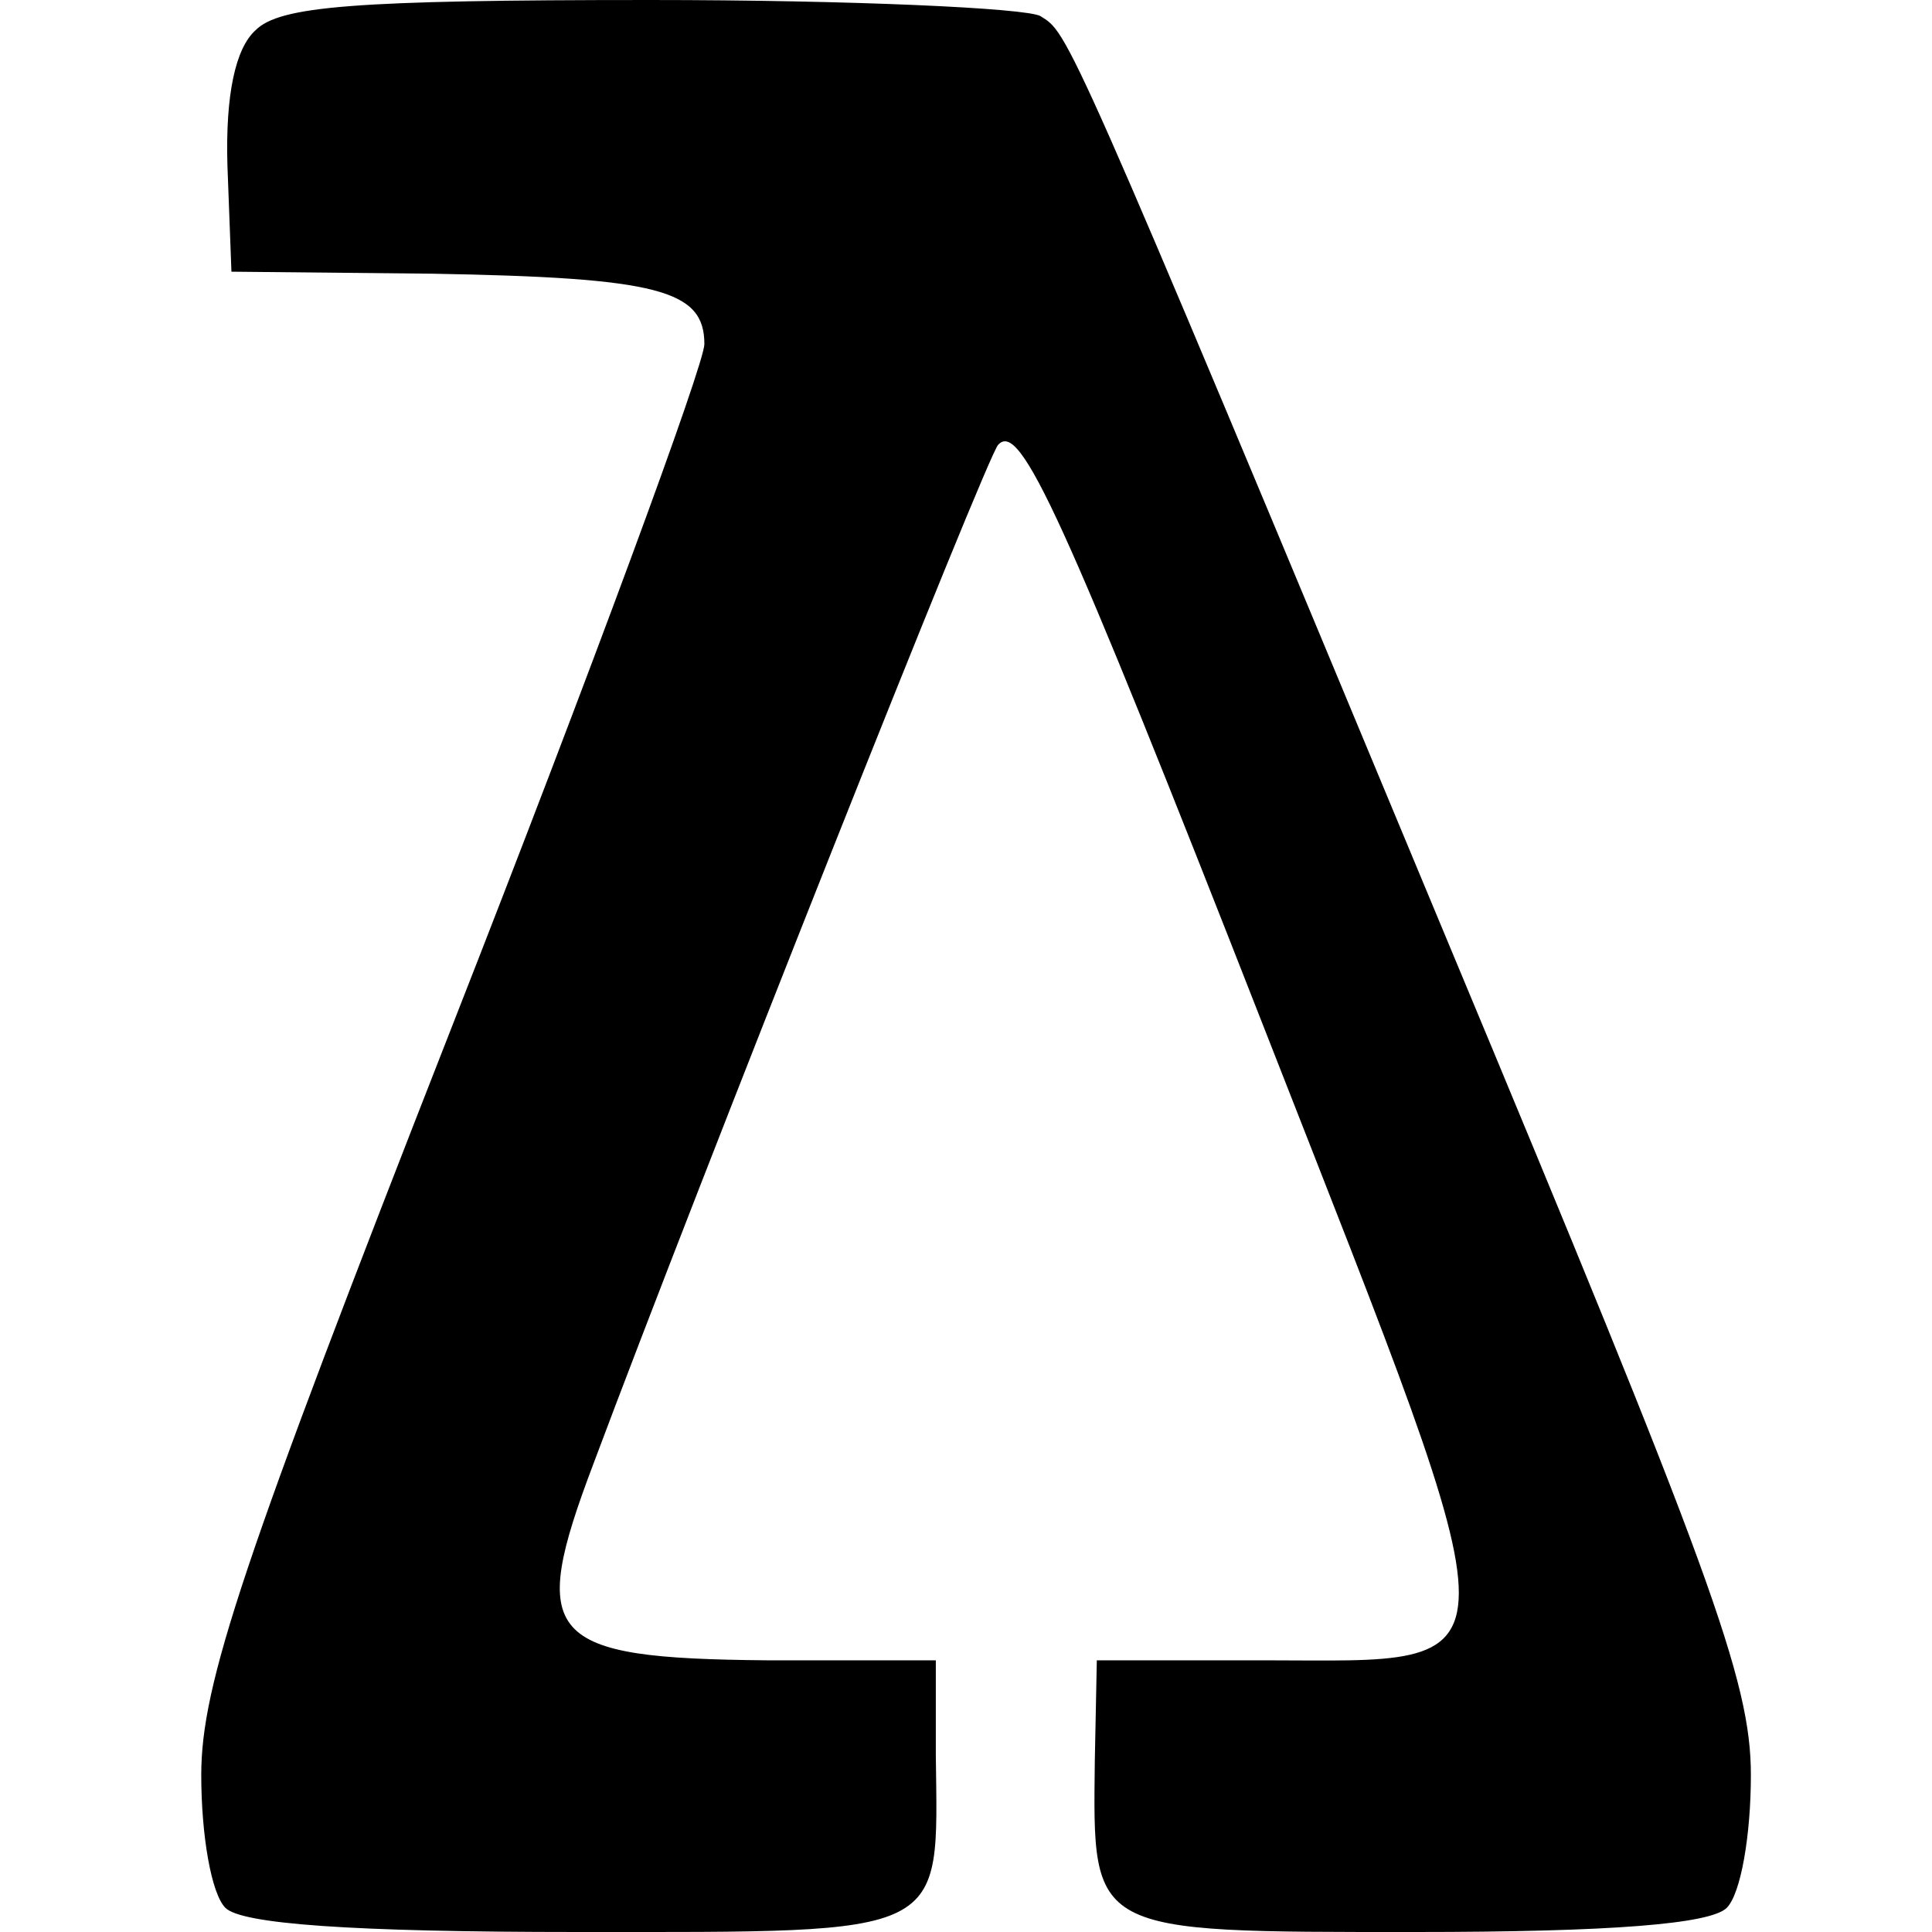
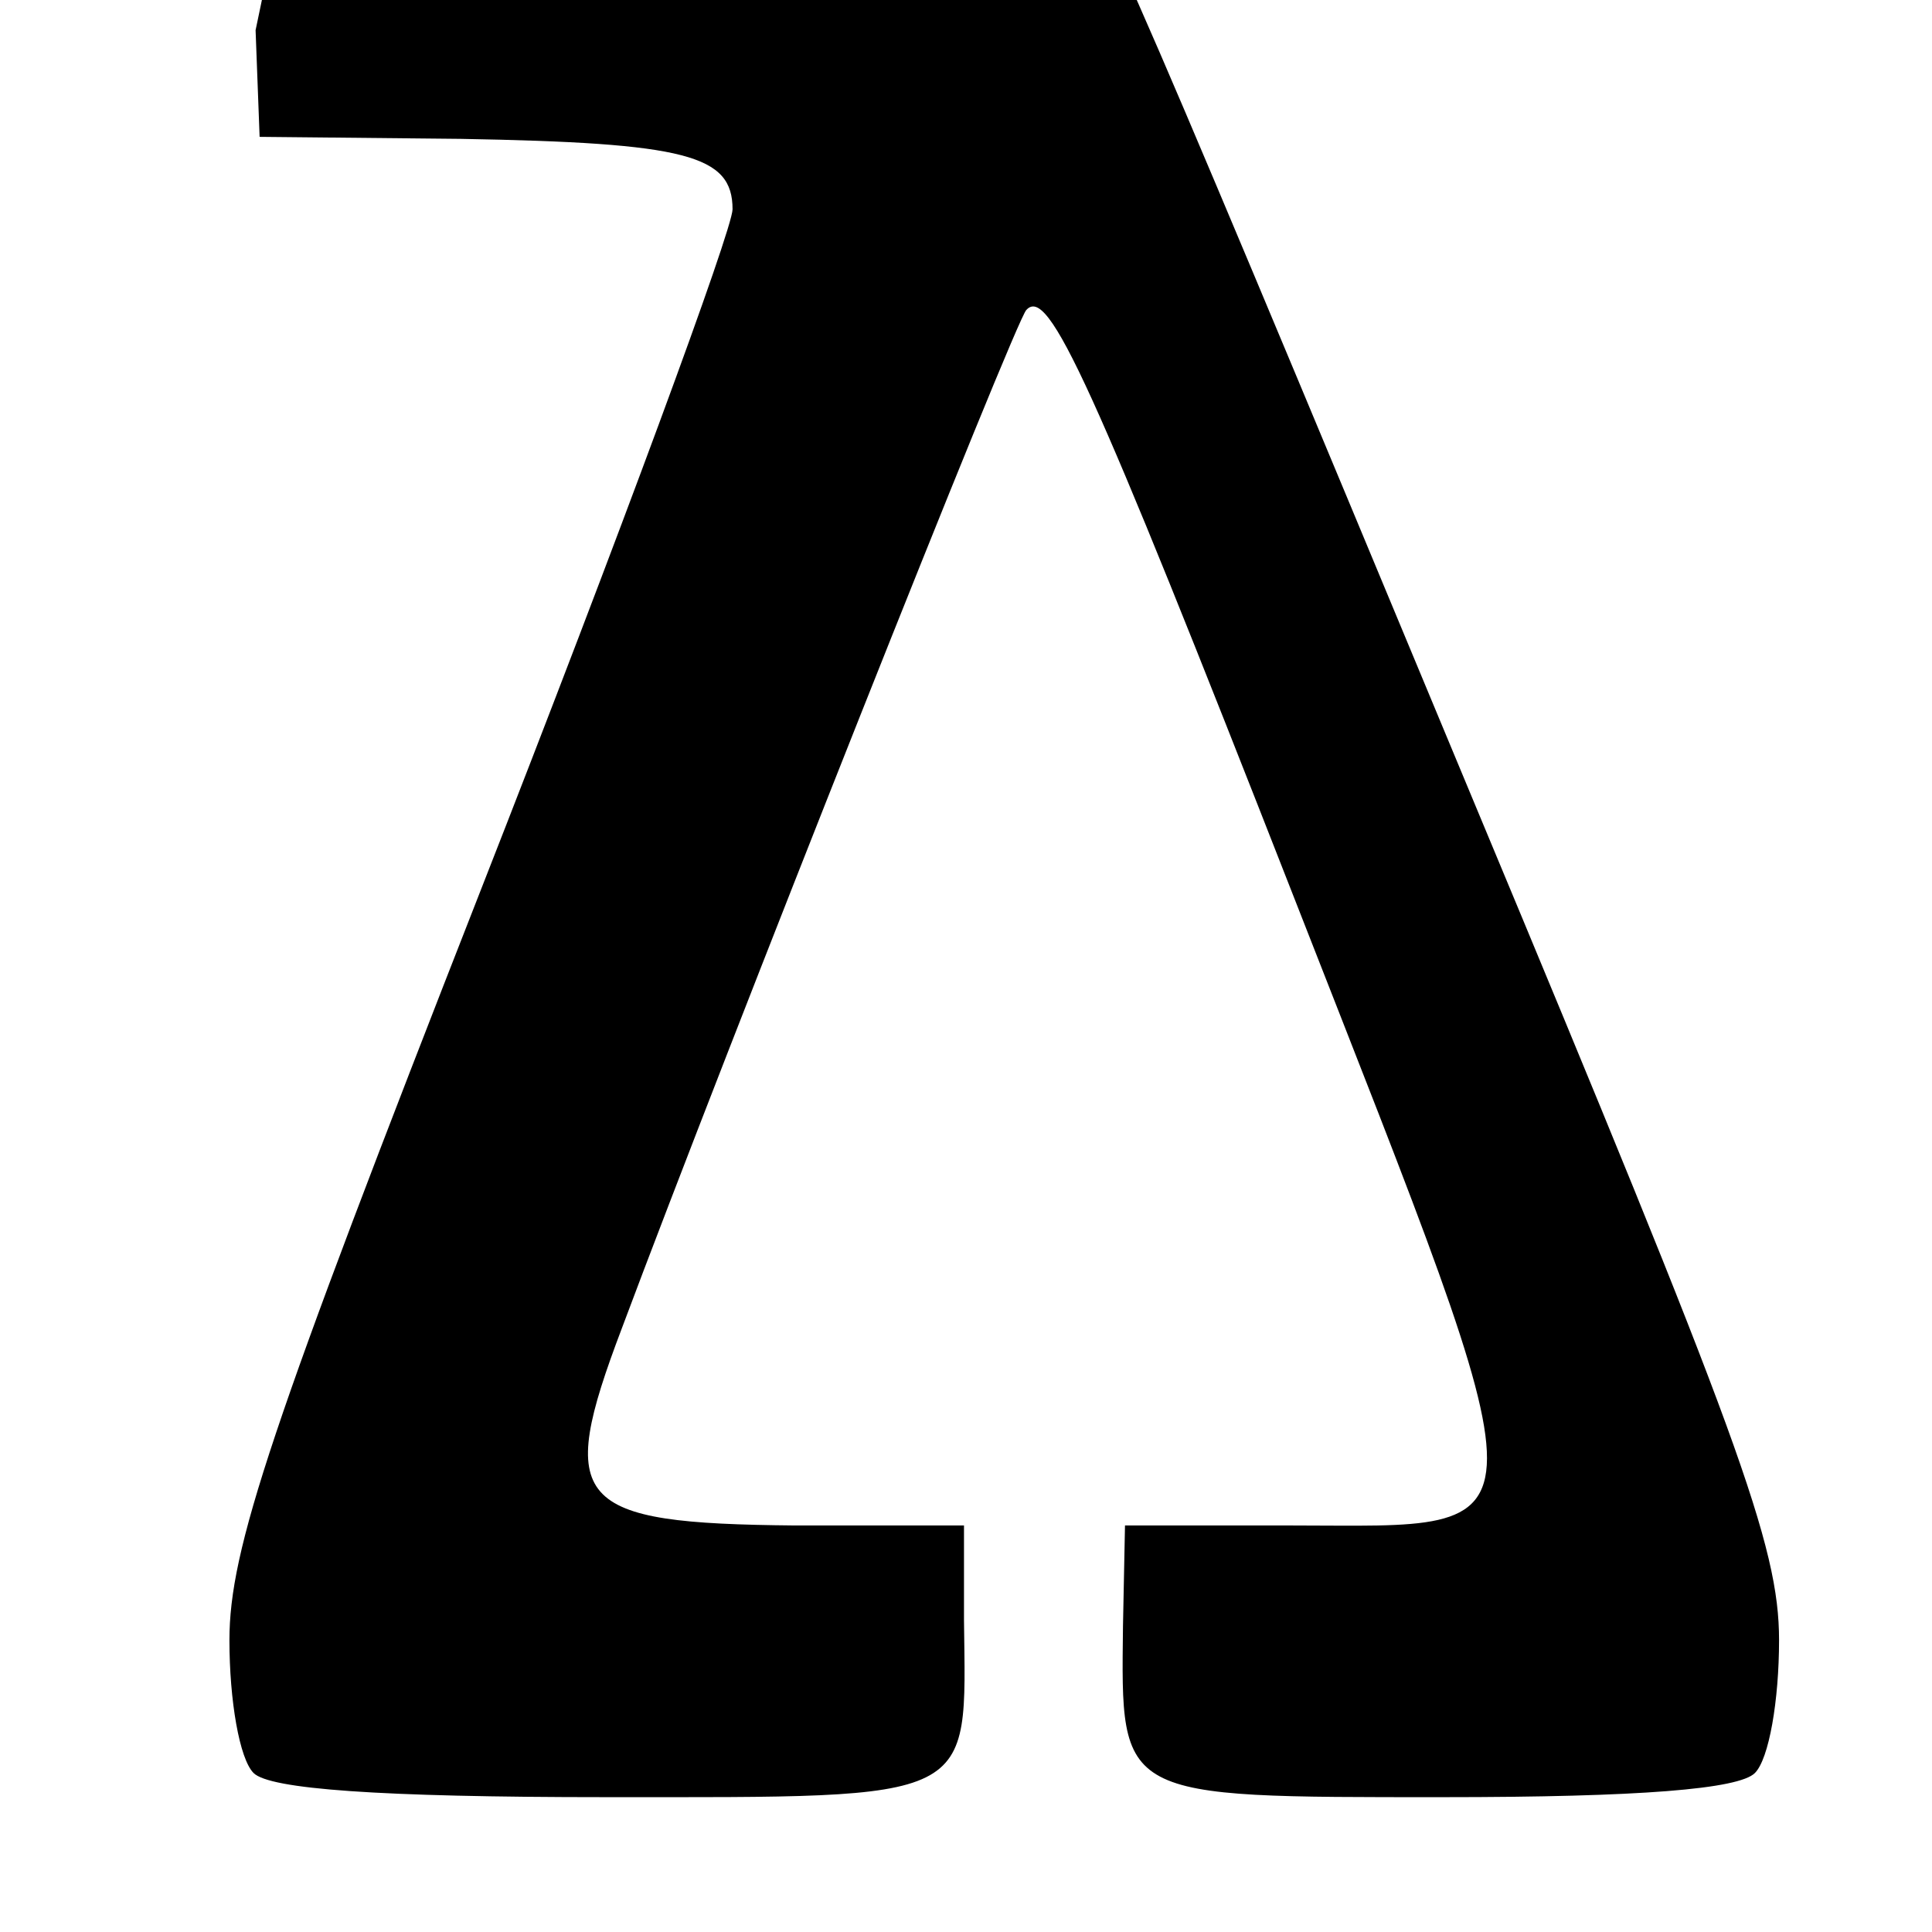
<svg xmlns="http://www.w3.org/2000/svg" version="1.0" width="96pt" height="96pt" viewBox="0 0 96 96" preserveAspectRatio="xMidYMid meet">
  <g transform="translate(0,96) scale(0.1,-0.1)" fill="#000000" stroke="none">
-     <path d="M127 945 c-10 -9 -15 -32 -14 -67 l2 -53 100 -1 c112 -2 135 -8 135 -35 0 -10 -56 -162 -125 -338 -105 -268 -125 -328 -125 -373 0 -30 5 -59 12 -66 8 -8 62 -12 175 -12 186 0 179 -3 178 88 l0 47 -84 0 c-110 1 -119 11 -86 98 52 139 196 502 201 506 11 12 32 -34 133 -292 128 -327 128 -312 -1 -312 l-83 0 -1 -50 c-1 -86 -3 -85 159 -85 98 0 147 4 155 12 7 7 12 36 12 66 0 47 -20 101 -151 415 -191 459 -188 450 -202 459 -7 4 -94 8 -194 8 -147 0 -184 -3 -196 -15z" />
+     <path d="M127 945 l2 -53 100 -1 c112 -2 135 -8 135 -35 0 -10 -56 -162 -125 -338 -105 -268 -125 -328 -125 -373 0 -30 5 -59 12 -66 8 -8 62 -12 175 -12 186 0 179 -3 178 88 l0 47 -84 0 c-110 1 -119 11 -86 98 52 139 196 502 201 506 11 12 32 -34 133 -292 128 -327 128 -312 -1 -312 l-83 0 -1 -50 c-1 -86 -3 -85 159 -85 98 0 147 4 155 12 7 7 12 36 12 66 0 47 -20 101 -151 415 -191 459 -188 450 -202 459 -7 4 -94 8 -194 8 -147 0 -184 -3 -196 -15z" />
  </g>
</svg>